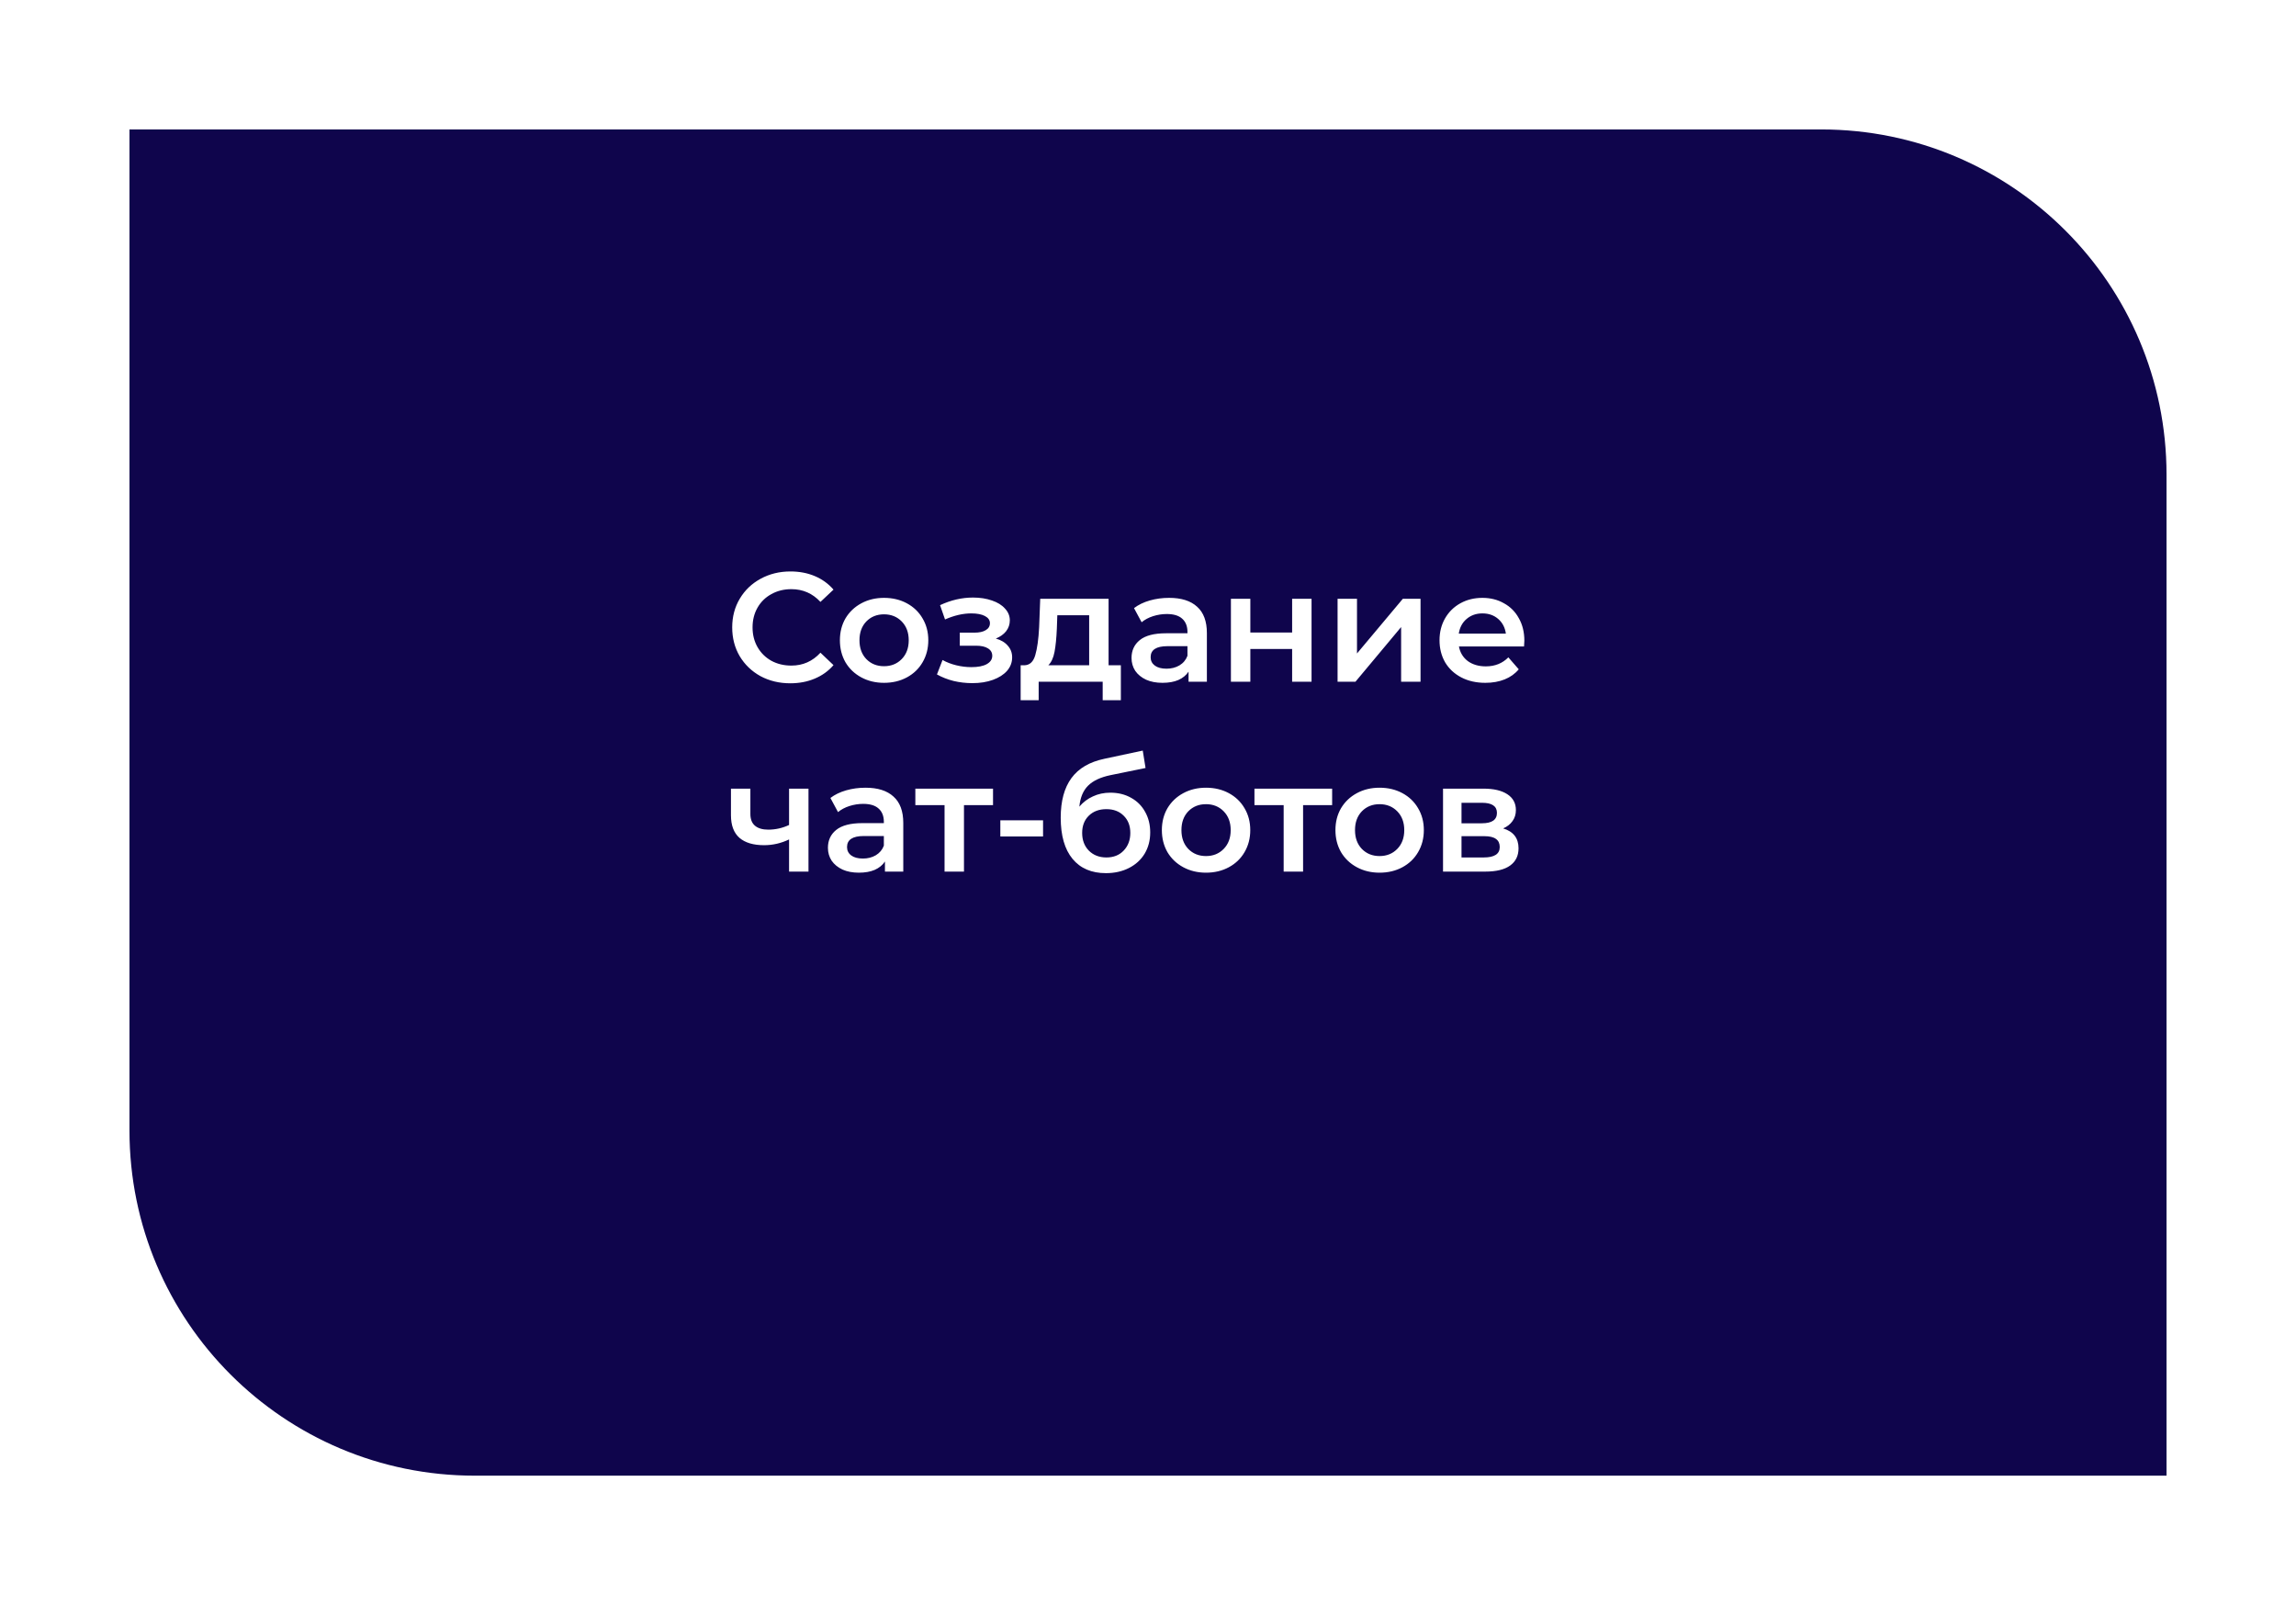
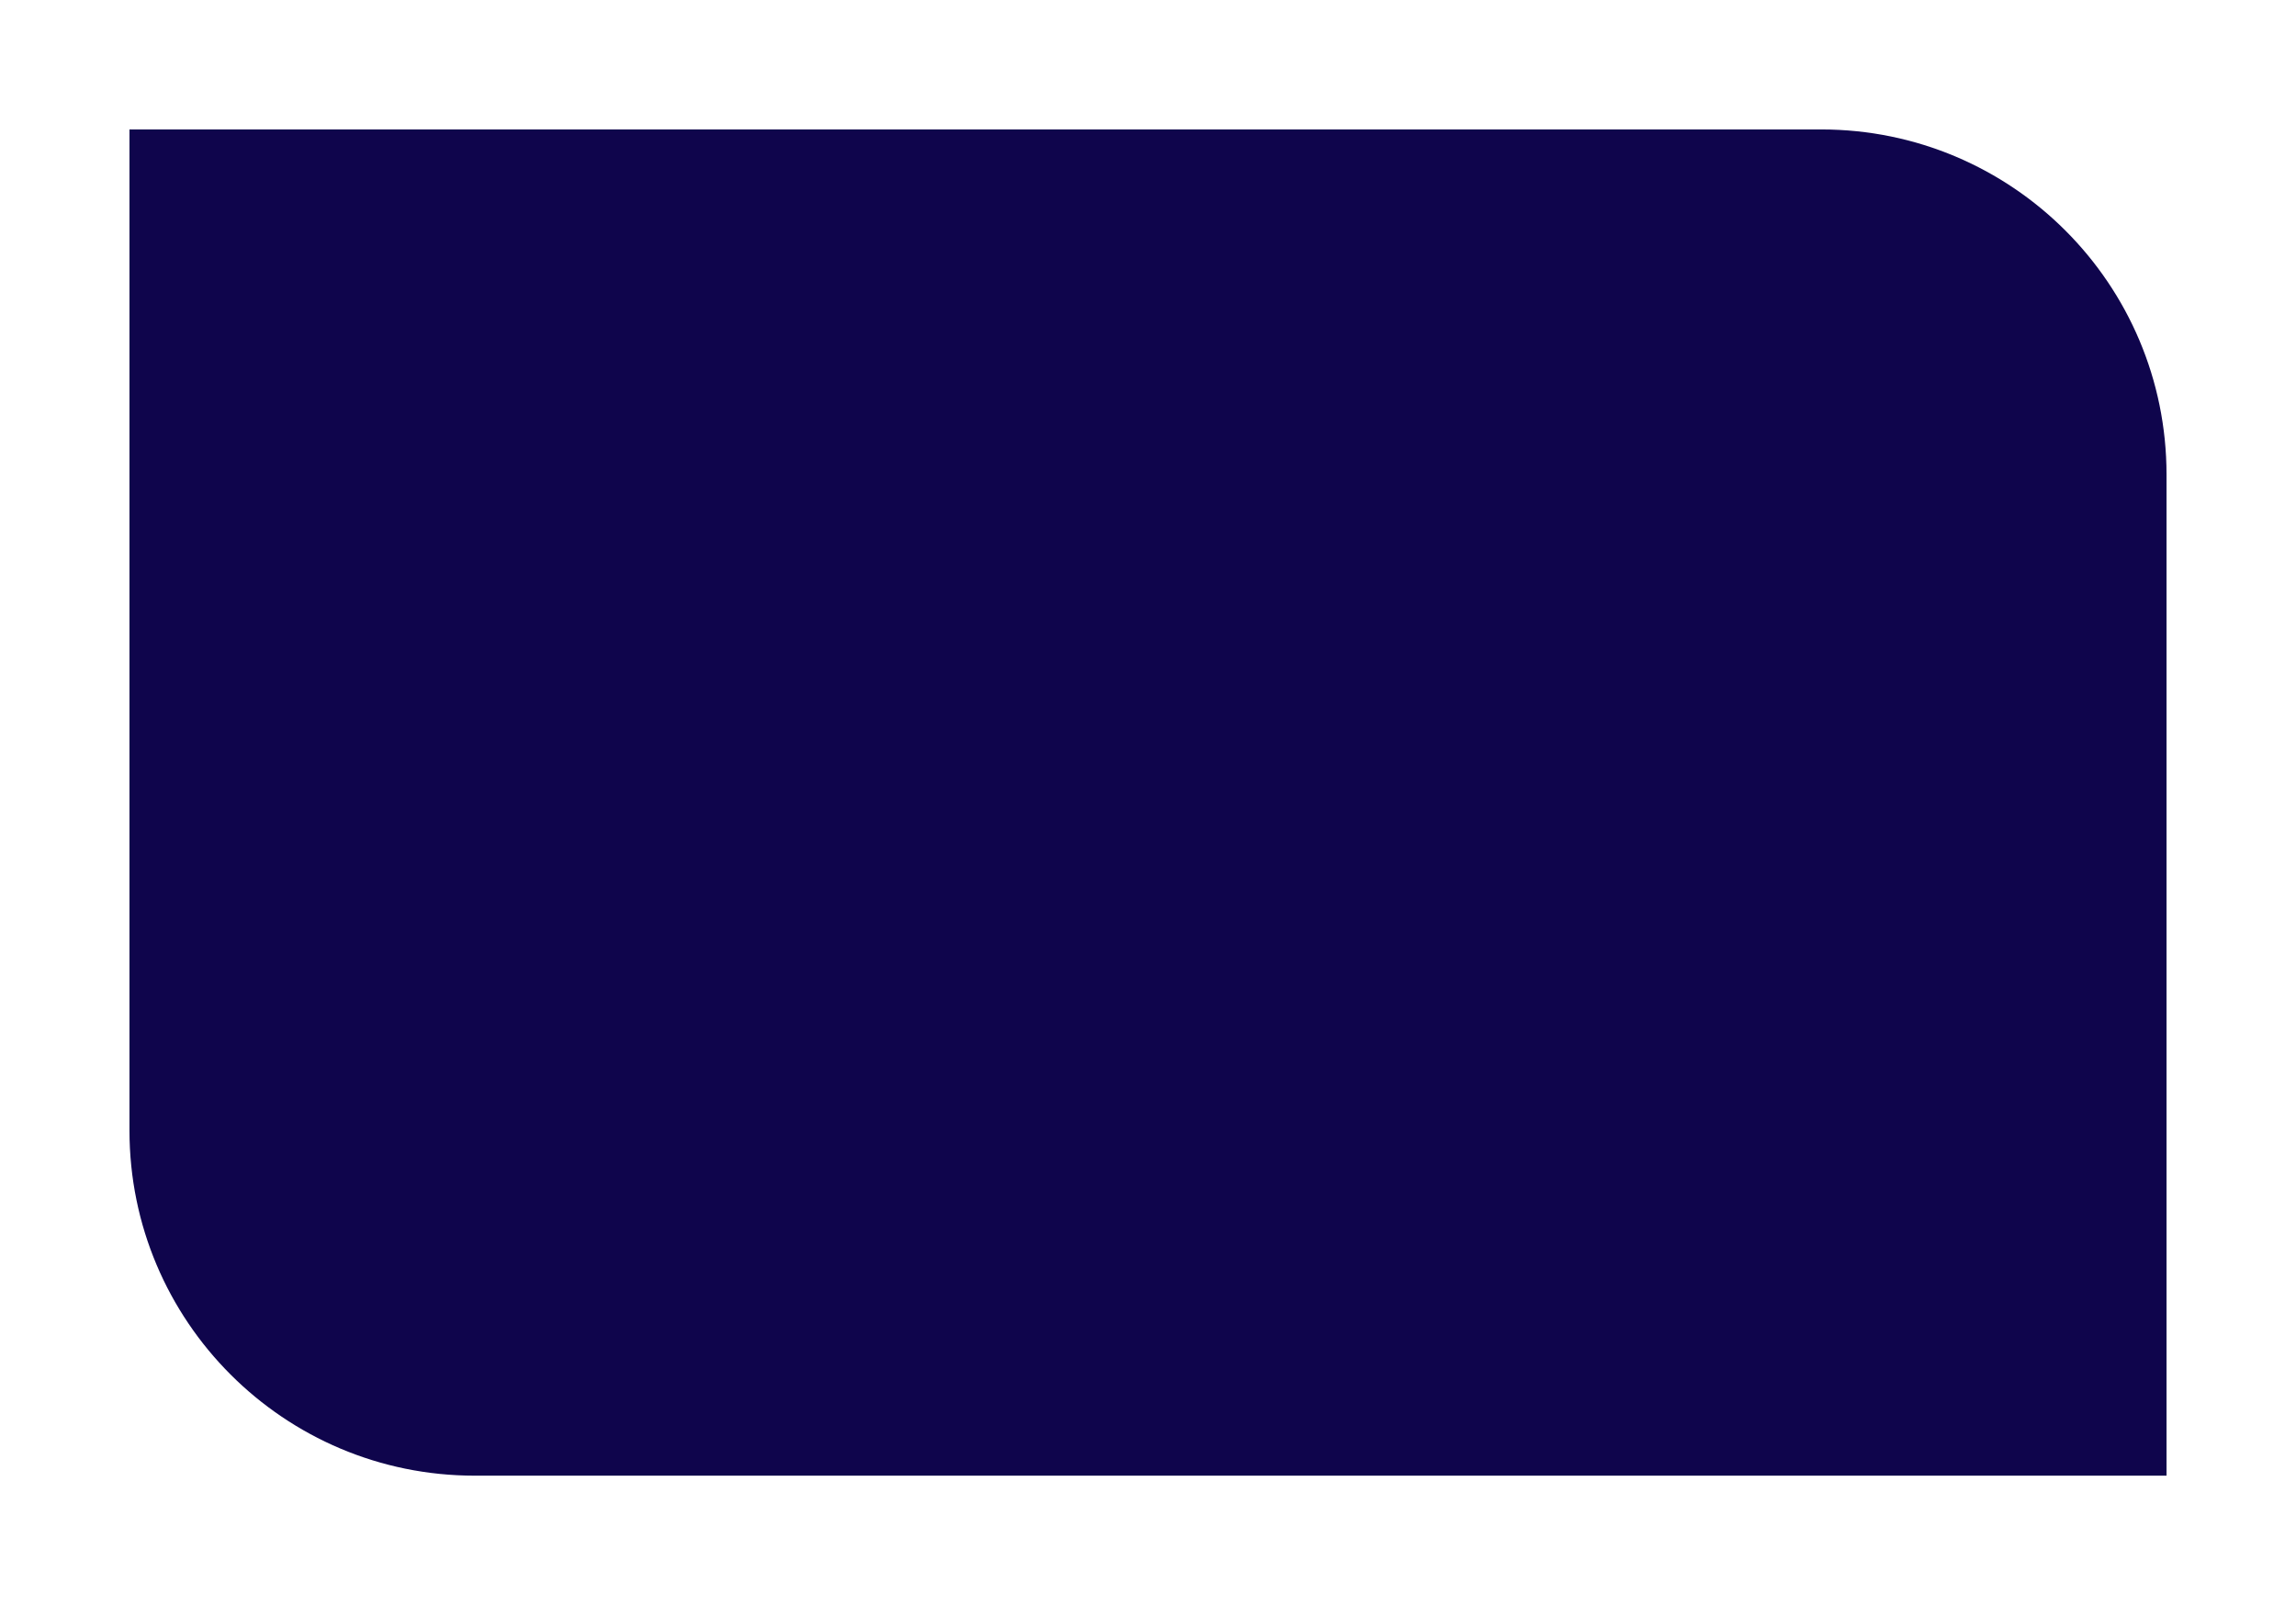
<svg xmlns="http://www.w3.org/2000/svg" width="266" height="186" viewBox="0 0 266 186" fill="none">
  <g filter="url(#filter0_d)">
    <path d="M15 5L211 5C233.091 5 251 22.909 251 45V161H55C32.909 161 15 143.091 15 121V5Z" fill="#0F054C" />
  </g>
-   <path d="M91.56 79.18C90.288 79.18 89.136 78.904 88.104 78.352C87.084 77.788 86.28 77.014 85.692 76.03C85.116 75.046 84.828 73.936 84.828 72.7C84.828 71.464 85.122 70.354 85.71 69.37C86.298 68.386 87.102 67.618 88.122 67.066C89.154 66.502 90.306 66.22 91.578 66.22C92.61 66.22 93.552 66.4 94.404 66.76C95.256 67.12 95.976 67.642 96.564 68.326L95.052 69.748C94.14 68.764 93.018 68.272 91.686 68.272C90.822 68.272 90.048 68.464 89.364 68.848C88.68 69.22 88.146 69.742 87.762 70.414C87.378 71.086 87.186 71.848 87.186 72.7C87.186 73.552 87.378 74.314 87.762 74.986C88.146 75.658 88.68 76.186 89.364 76.57C90.048 76.942 90.822 77.128 91.686 77.128C93.018 77.128 94.14 76.63 95.052 75.634L96.564 77.074C95.976 77.758 95.25 78.28 94.386 78.64C93.534 79 92.592 79.18 91.56 79.18ZM102.417 79.126C101.445 79.126 100.569 78.916 99.789 78.496C99.009 78.076 98.397 77.494 97.953 76.75C97.521 75.994 97.305 75.142 97.305 74.194C97.305 73.246 97.521 72.4 97.953 71.656C98.397 70.912 99.009 70.33 99.789 69.91C100.569 69.49 101.445 69.28 102.417 69.28C103.401 69.28 104.283 69.49 105.063 69.91C105.843 70.33 106.449 70.912 106.881 71.656C107.325 72.4 107.547 73.246 107.547 74.194C107.547 75.142 107.325 75.994 106.881 76.75C106.449 77.494 105.843 78.076 105.063 78.496C104.283 78.916 103.401 79.126 102.417 79.126ZM102.417 77.2C103.245 77.2 103.929 76.924 104.469 76.372C105.009 75.82 105.279 75.094 105.279 74.194C105.279 73.294 105.009 72.568 104.469 72.016C103.929 71.464 103.245 71.188 102.417 71.188C101.589 71.188 100.905 71.464 100.365 72.016C99.837 72.568 99.573 73.294 99.573 74.194C99.573 75.094 99.837 75.82 100.365 76.372C100.905 76.924 101.589 77.2 102.417 77.2ZM115.371 73.996C115.971 74.164 116.433 74.44 116.757 74.824C117.093 75.196 117.261 75.646 117.261 76.174C117.261 76.762 117.063 77.284 116.667 77.74C116.271 78.184 115.725 78.532 115.029 78.784C114.333 79.036 113.541 79.162 112.653 79.162C111.909 79.162 111.183 79.078 110.475 78.91C109.767 78.73 109.125 78.478 108.549 78.154L109.197 76.48C109.665 76.744 110.193 76.948 110.781 77.092C111.369 77.236 111.957 77.308 112.545 77.308C113.301 77.308 113.889 77.194 114.309 76.966C114.741 76.726 114.957 76.402 114.957 75.994C114.957 75.622 114.789 75.334 114.453 75.13C114.129 74.926 113.667 74.824 113.067 74.824H111.195V73.312H112.887C113.451 73.312 113.889 73.216 114.201 73.024C114.525 72.832 114.687 72.562 114.687 72.214C114.687 71.866 114.495 71.59 114.111 71.386C113.727 71.182 113.199 71.08 112.527 71.08C111.567 71.08 110.553 71.314 109.485 71.782L108.909 70.126C110.169 69.538 111.441 69.244 112.725 69.244C113.541 69.244 114.273 69.358 114.921 69.586C115.569 69.802 116.073 70.114 116.433 70.522C116.805 70.918 116.991 71.374 116.991 71.89C116.991 72.358 116.847 72.778 116.559 73.15C116.271 73.51 115.875 73.792 115.371 73.996ZM129.856 77.092V81.142H127.75V79H120.334V81.142H118.246V77.092H118.696C119.308 77.068 119.722 76.678 119.938 75.922C120.166 75.154 120.316 74.074 120.388 72.682L120.514 69.388H128.434V77.092H129.856ZM122.44 72.844C122.392 73.948 122.302 74.848 122.17 75.544C122.038 76.24 121.798 76.756 121.45 77.092H126.184V71.296H122.494L122.44 72.844ZM135.448 69.28C136.864 69.28 137.944 69.622 138.688 70.306C139.444 70.978 139.822 71.998 139.822 73.366V79H137.698V77.83C137.422 78.25 137.026 78.574 136.51 78.802C136.006 79.018 135.394 79.126 134.674 79.126C133.954 79.126 133.324 79.006 132.784 78.766C132.244 78.514 131.824 78.172 131.524 77.74C131.236 77.296 131.092 76.798 131.092 76.246C131.092 75.382 131.41 74.692 132.046 74.176C132.694 73.648 133.708 73.384 135.088 73.384H137.572V73.24C137.572 72.568 137.368 72.052 136.96 71.692C136.564 71.332 135.97 71.152 135.178 71.152C134.638 71.152 134.104 71.236 133.576 71.404C133.06 71.572 132.622 71.806 132.262 72.106L131.38 70.468C131.884 70.084 132.49 69.79 133.198 69.586C133.906 69.382 134.656 69.28 135.448 69.28ZM135.142 77.488C135.706 77.488 136.204 77.362 136.636 77.11C137.08 76.846 137.392 76.474 137.572 75.994V74.878H135.25C133.954 74.878 133.306 75.304 133.306 76.156C133.306 76.564 133.468 76.888 133.792 77.128C134.116 77.368 134.566 77.488 135.142 77.488ZM142.606 69.388H144.856V73.294H149.698V69.388H151.948V79H149.698V75.202H144.856V79H142.606V69.388ZM154.963 69.388H157.213V75.724L162.523 69.388H164.575V79H162.325V72.664L157.033 79H154.963V69.388ZM176.602 74.248C176.602 74.404 176.59 74.626 176.566 74.914H169.024C169.156 75.622 169.498 76.186 170.05 76.606C170.614 77.014 171.31 77.218 172.138 77.218C173.194 77.218 174.064 76.87 174.748 76.174L175.954 77.56C175.522 78.076 174.976 78.466 174.316 78.73C173.656 78.994 172.912 79.126 172.084 79.126C171.028 79.126 170.098 78.916 169.294 78.496C168.49 78.076 167.866 77.494 167.422 76.75C166.99 75.994 166.774 75.142 166.774 74.194C166.774 73.258 166.984 72.418 167.404 71.674C167.836 70.918 168.43 70.33 169.186 69.91C169.942 69.49 170.794 69.28 171.742 69.28C172.678 69.28 173.512 69.49 174.244 69.91C174.988 70.318 175.564 70.9 175.972 71.656C176.392 72.4 176.602 73.264 176.602 74.248ZM171.742 71.08C171.022 71.08 170.41 71.296 169.906 71.728C169.414 72.148 169.114 72.712 169.006 73.42H174.46C174.364 72.724 174.07 72.16 173.578 71.728C173.086 71.296 172.474 71.08 171.742 71.08ZM93.666 91.388V101H91.416V97.274C90.492 97.718 89.526 97.94 88.518 97.94C87.282 97.94 86.334 97.658 85.674 97.094C85.014 96.518 84.684 95.642 84.684 94.466V91.388H86.934V94.322C86.934 94.934 87.114 95.39 87.474 95.69C87.834 95.99 88.344 96.14 89.004 96.14C89.844 96.14 90.648 95.96 91.416 95.6V91.388H93.666ZM100.274 91.28C101.69 91.28 102.77 91.622 103.514 92.306C104.27 92.978 104.648 93.998 104.648 95.366V101H102.524V99.83C102.248 100.25 101.852 100.574 101.336 100.802C100.832 101.018 100.22 101.126 99.5 101.126C98.78 101.126 98.15 101.006 97.61 100.766C97.07 100.514 96.65 100.172 96.35 99.74C96.062 99.296 95.918 98.798 95.918 98.246C95.918 97.382 96.236 96.692 96.872 96.176C97.52 95.648 98.534 95.384 99.914 95.384H102.398V95.24C102.398 94.568 102.194 94.052 101.786 93.692C101.39 93.332 100.796 93.152 100.004 93.152C99.464 93.152 98.93 93.236 98.402 93.404C97.886 93.572 97.448 93.806 97.088 94.106L96.206 92.468C96.71 92.084 97.316 91.79 98.024 91.586C98.732 91.382 99.482 91.28 100.274 91.28ZM99.968 99.488C100.532 99.488 101.03 99.362 101.462 99.11C101.906 98.846 102.218 98.474 102.398 97.994V96.878H100.076C98.78 96.878 98.132 97.304 98.132 98.156C98.132 98.564 98.294 98.888 98.618 99.128C98.942 99.368 99.392 99.488 99.968 99.488ZM115.046 93.296H111.68V101H109.43V93.296H106.046V91.388H115.046V93.296ZM115.892 95.06H120.842V96.932H115.892V95.06ZM128.63 91.856C129.542 91.856 130.346 92.054 131.042 92.45C131.738 92.834 132.278 93.374 132.662 94.07C133.058 94.766 133.256 95.564 133.256 96.464C133.256 97.388 133.04 98.21 132.608 98.93C132.176 99.638 131.57 100.19 130.79 100.586C130.01 100.982 129.122 101.18 128.126 101.18C126.458 101.18 125.168 100.628 124.256 99.524C123.344 98.42 122.888 96.83 122.888 94.754C122.888 92.822 123.302 91.292 124.13 90.164C124.958 89.036 126.224 88.292 127.928 87.932L132.392 86.978L132.716 88.994L128.666 89.822C127.502 90.062 126.632 90.47 126.056 91.046C125.48 91.622 125.144 92.432 125.048 93.476C125.48 92.96 126.002 92.564 126.614 92.288C127.226 92 127.898 91.856 128.63 91.856ZM128.18 99.362C129.008 99.362 129.674 99.098 130.178 98.57C130.694 98.03 130.952 97.346 130.952 96.518C130.952 95.69 130.694 95.024 130.178 94.52C129.674 94.016 129.008 93.764 128.18 93.764C127.34 93.764 126.662 94.016 126.146 94.52C125.63 95.024 125.372 95.69 125.372 96.518C125.372 97.358 125.63 98.042 126.146 98.57C126.674 99.098 127.352 99.362 128.18 99.362ZM139.718 101.126C138.746 101.126 137.87 100.916 137.09 100.496C136.31 100.076 135.698 99.494 135.254 98.75C134.822 97.994 134.606 97.142 134.606 96.194C134.606 95.246 134.822 94.4 135.254 93.656C135.698 92.912 136.31 92.33 137.09 91.91C137.87 91.49 138.746 91.28 139.718 91.28C140.702 91.28 141.584 91.49 142.364 91.91C143.144 92.33 143.75 92.912 144.182 93.656C144.626 94.4 144.848 95.246 144.848 96.194C144.848 97.142 144.626 97.994 144.182 98.75C143.75 99.494 143.144 100.076 142.364 100.496C141.584 100.916 140.702 101.126 139.718 101.126ZM139.718 99.2C140.546 99.2 141.23 98.924 141.77 98.372C142.31 97.82 142.58 97.094 142.58 96.194C142.58 95.294 142.31 94.568 141.77 94.016C141.23 93.464 140.546 93.188 139.718 93.188C138.89 93.188 138.206 93.464 137.666 94.016C137.138 94.568 136.874 95.294 136.874 96.194C136.874 97.094 137.138 97.82 137.666 98.372C138.206 98.924 138.89 99.2 139.718 99.2ZM154.333 93.296H150.967V101H148.717V93.296H145.333V91.388H154.333V93.296ZM159.827 101.126C158.855 101.126 157.979 100.916 157.199 100.496C156.419 100.076 155.807 99.494 155.363 98.75C154.931 97.994 154.715 97.142 154.715 96.194C154.715 95.246 154.931 94.4 155.363 93.656C155.807 92.912 156.419 92.33 157.199 91.91C157.979 91.49 158.855 91.28 159.827 91.28C160.811 91.28 161.693 91.49 162.473 91.91C163.253 92.33 163.859 92.912 164.291 93.656C164.735 94.4 164.957 95.246 164.957 96.194C164.957 97.142 164.735 97.994 164.291 98.75C163.859 99.494 163.253 100.076 162.473 100.496C161.693 100.916 160.811 101.126 159.827 101.126ZM159.827 99.2C160.655 99.2 161.339 98.924 161.879 98.372C162.419 97.82 162.689 97.094 162.689 96.194C162.689 95.294 162.419 94.568 161.879 94.016C161.339 93.464 160.655 93.188 159.827 93.188C158.999 93.188 158.315 93.464 157.775 94.016C157.247 94.568 156.983 95.294 156.983 96.194C156.983 97.094 157.247 97.82 157.775 98.372C158.315 98.924 158.999 99.2 159.827 99.2ZM174.146 95.996C175.334 96.356 175.928 97.124 175.928 98.3C175.928 99.164 175.604 99.83 174.956 100.298C174.308 100.766 173.348 101 172.076 101H167.18V91.388H171.878C173.054 91.388 173.972 91.604 174.632 92.036C175.292 92.468 175.622 93.08 175.622 93.872C175.622 94.364 175.49 94.79 175.226 95.15C174.974 95.51 174.614 95.792 174.146 95.996ZM169.322 95.402H171.68C172.844 95.402 173.426 95 173.426 94.196C173.426 93.416 172.844 93.026 171.68 93.026H169.322V95.402ZM171.896 99.362C173.132 99.362 173.75 98.96 173.75 98.156C173.75 97.736 173.606 97.424 173.318 97.22C173.03 97.004 172.58 96.896 171.968 96.896H169.322V99.362H171.896Z" fill="white" />
  <defs>
    <filter id="filter0_d" x="0" y="0" width="266" height="186" filterUnits="userSpaceOnUse" color-interpolation-filters="sRGB">
      <feFlood flood-opacity="0" result="BackgroundImageFix" />
      <feColorMatrix in="SourceAlpha" type="matrix" values="0 0 0 0 0 0 0 0 0 0 0 0 0 0 0 0 0 0 127 0" />
      <feOffset dy="10" />
      <feGaussianBlur stdDeviation="7.5" />
      <feColorMatrix type="matrix" values="0 0 0 0 0.259 0 0 0 0 0.91 0 0 0 0 0.878 0 0 0 0.4 0" />
      <feBlend mode="hard-light" in2="BackgroundImageFix" result="effect1_dropShadow" />
      <feBlend mode="normal" in="SourceGraphic" in2="effect1_dropShadow" result="shape" />
    </filter>
  </defs>
</svg>